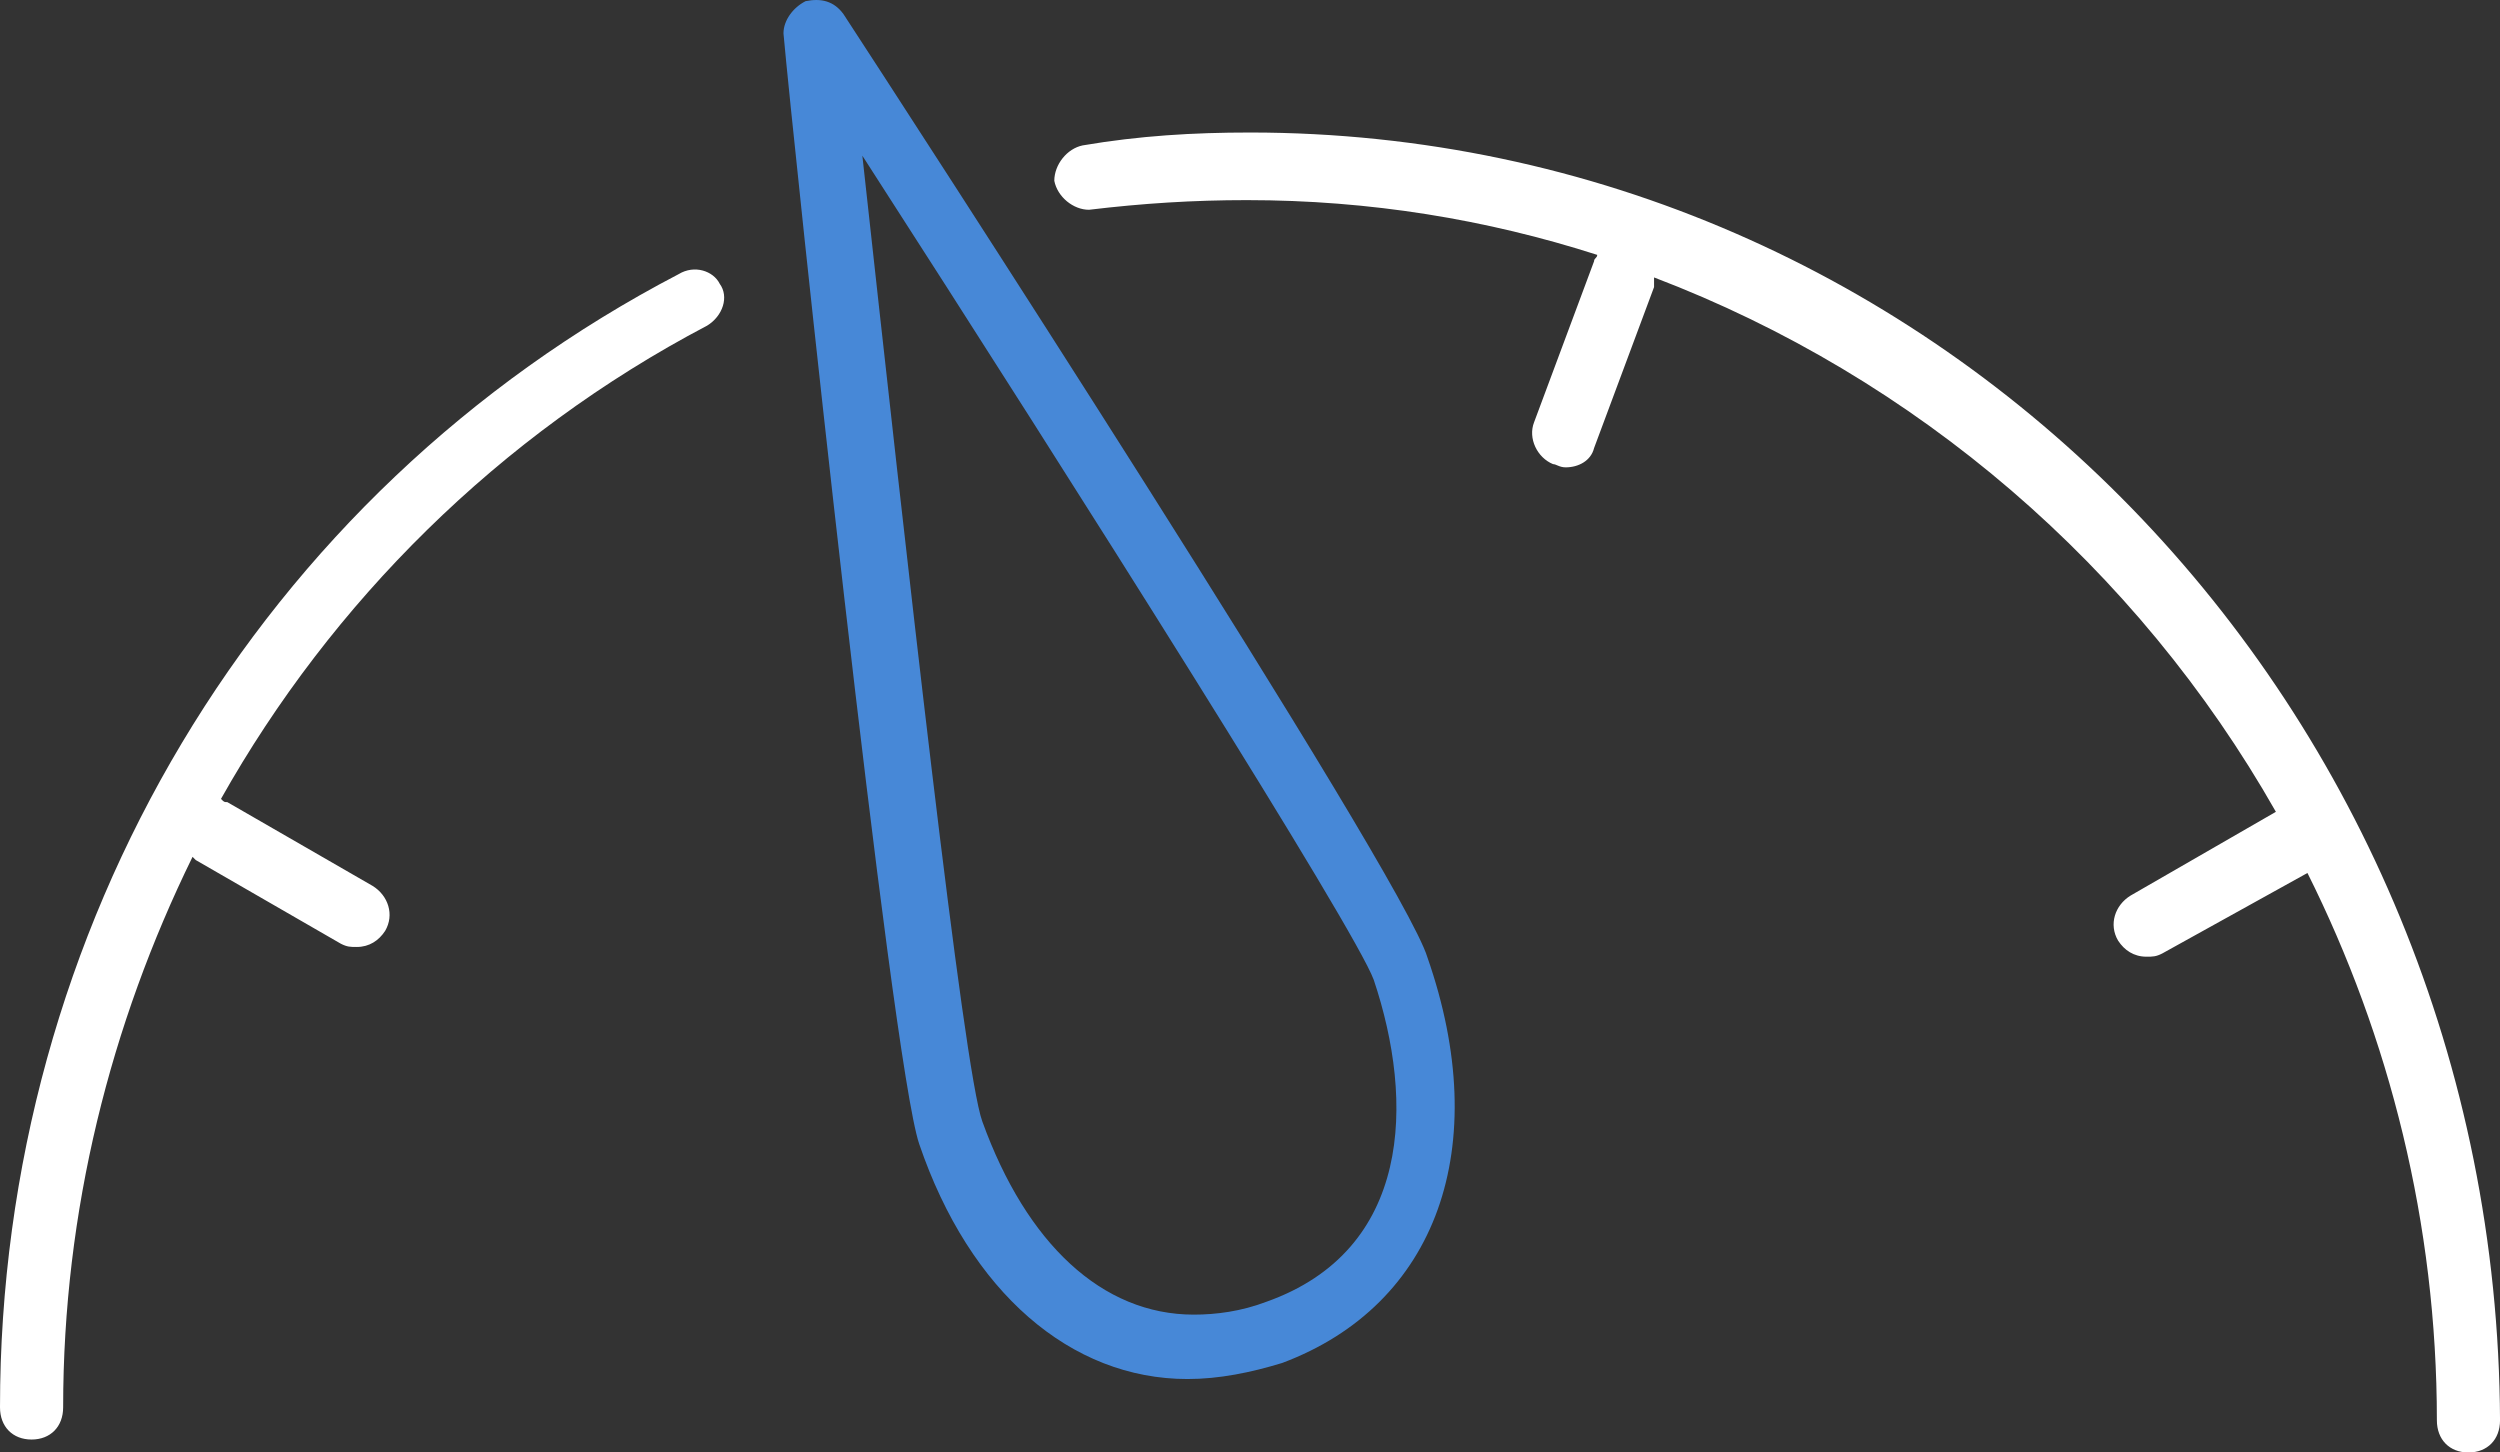
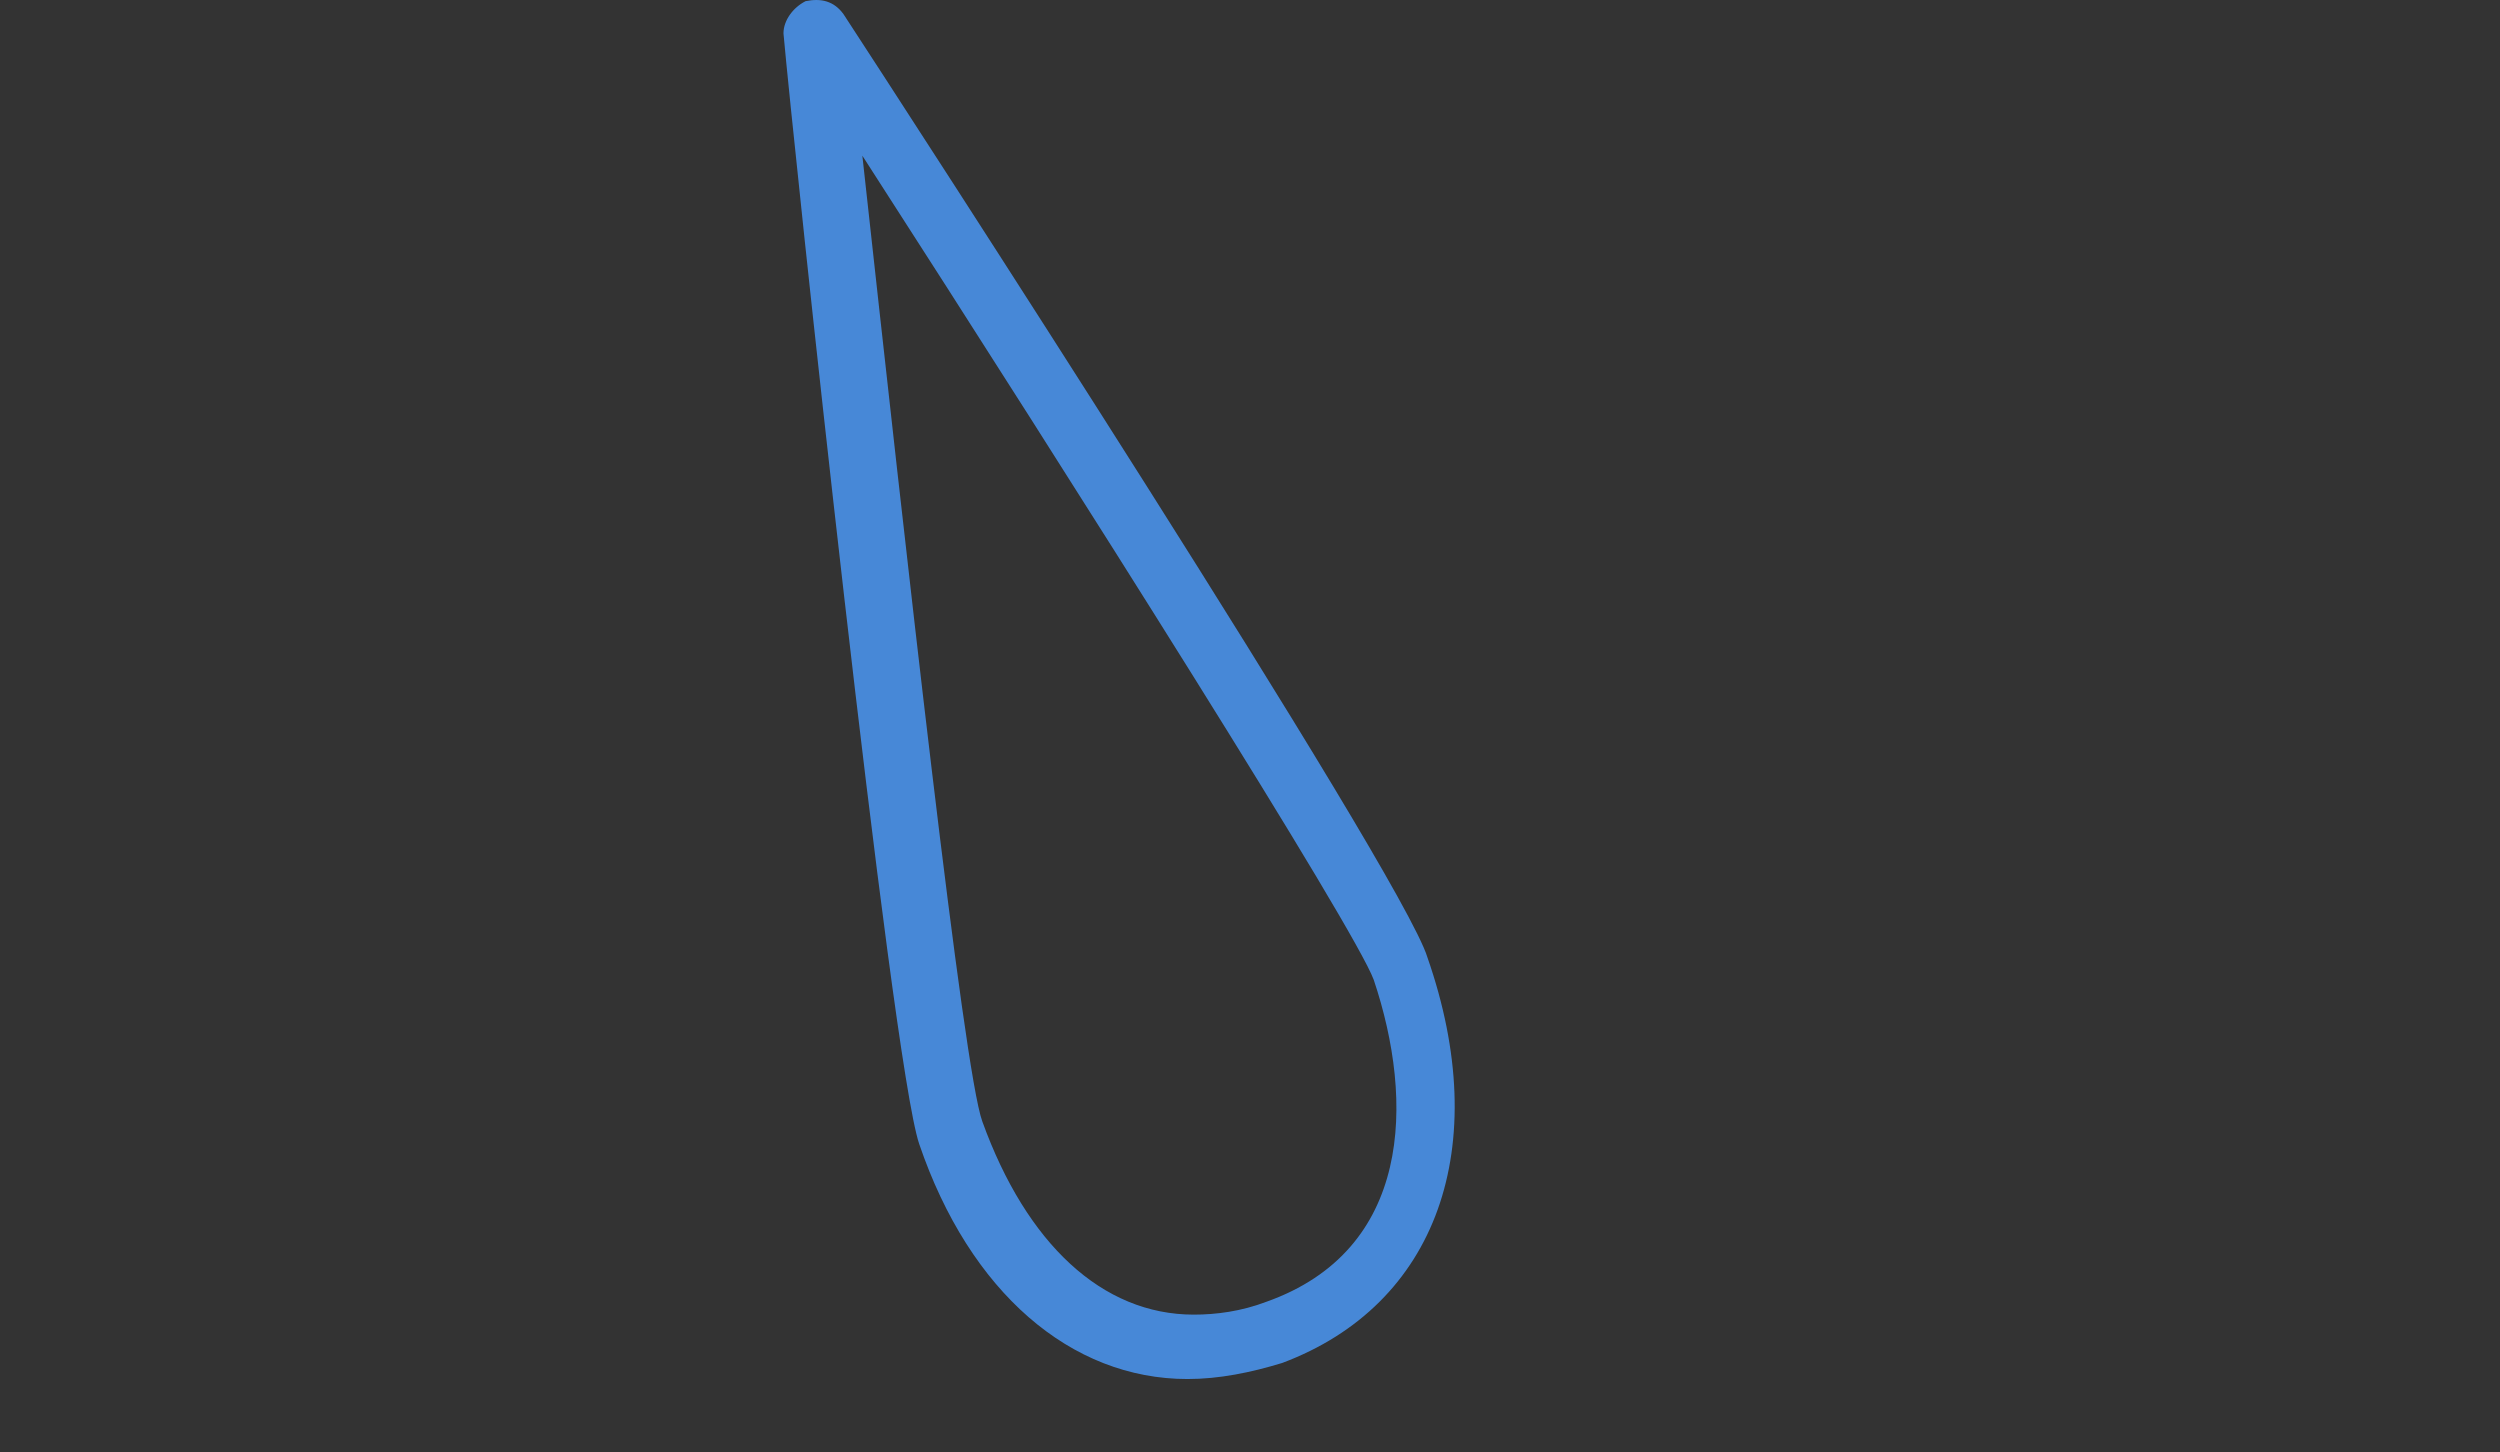
<svg xmlns="http://www.w3.org/2000/svg" version="1.1" id="Layer_1" x="0px" y="0px" width="107.007px" height="62.168px" viewBox="0 0 107.007 62.168" xml:space="preserve">
  <rect x="0" y="0" width="107.007" height="62.168" fill="#333333" stroke="none" />
  <path fill="#4788d7" d="M36.101,0.601c-0.404-0.551-0.945-0.689-1.621-0.551c-0.541,0.276-0.945,0.827-0.945,1.378  c0.404,4.547,4.594,43.957,5.81,47.539c2.161,6.339,6.485,10.059,11.483,10.059l0,0c1.352,0,2.703-0.275,4.055-0.688  c6.619-2.48,9.052-9.232,6.214-17.362C60.015,37.393,38.532,4.321,36.101,0.601z M54.206,55.719  c-1.081,0.413-2.162,0.551-3.107,0.551l0,0c-3.919,0-7.161-3.031-9.053-8.268c-0.811-2.205-3.243-24.114-5.135-41.338  c9.322,14.468,21.078,33.07,21.889,35.275C60.556,47.176,60.421,53.514,54.206,55.719z" />
  <g>
    <g>
-       <path fill="#ffffff" d="M53.503,5.672c-2.432,0-4.729,0.138-7.16,0.551c-0.676,0.138-1.216,0.827-1.216,1.516    c0.135,0.689,0.811,1.24,1.485,1.24c2.297-0.275,4.459-0.413,6.756-0.413c5.27,0,10.269,0.827,14.997,2.343    c0,0.138-0.135,0.138-0.135,0.275l-2.567,6.89c-0.27,0.689,0.135,1.516,0.811,1.792c0.136,0,0.271,0.138,0.541,0.138    c0.54,0,1.08-0.275,1.216-0.827l2.567-6.889v-0.413c11.213,4.271,20.671,12.401,26.616,22.873l-6.216,3.583    c-0.675,0.413-0.945,1.24-0.539,1.929c0.27,0.414,0.675,0.689,1.215,0.689c0.271,0,0.406,0,0.676-0.138l6.215-3.445    c3.514,7.028,5.54,15.021,5.54,23.426c0,0.826,0.54,1.378,1.351,1.378s1.352-0.552,1.352-1.378    C106.872,30.199,82.958,5.672,53.503,5.672z M29.048,11.734C11.079,21.105,0,39.707,0,60.238c0,0.826,0.54,1.378,1.351,1.378    c0.812,0,1.352-0.552,1.352-1.378c0-8.405,2.027-16.397,5.539-23.563l0.136,0.137l6.215,3.584    c0.271,0.137,0.405,0.137,0.675,0.137c0.541,0,0.947-0.275,1.217-0.688c0.405-0.688,0.135-1.516-0.541-1.929l-6.215-3.583    c-0.135,0-0.135,0-0.27-0.138c4.729-8.405,11.89-15.571,20.807-20.256c0.676-0.413,0.945-1.24,0.541-1.791    C30.534,11.597,29.724,11.321,29.048,11.734z" />
-     </g>
+       </g>
  </g>
</svg>